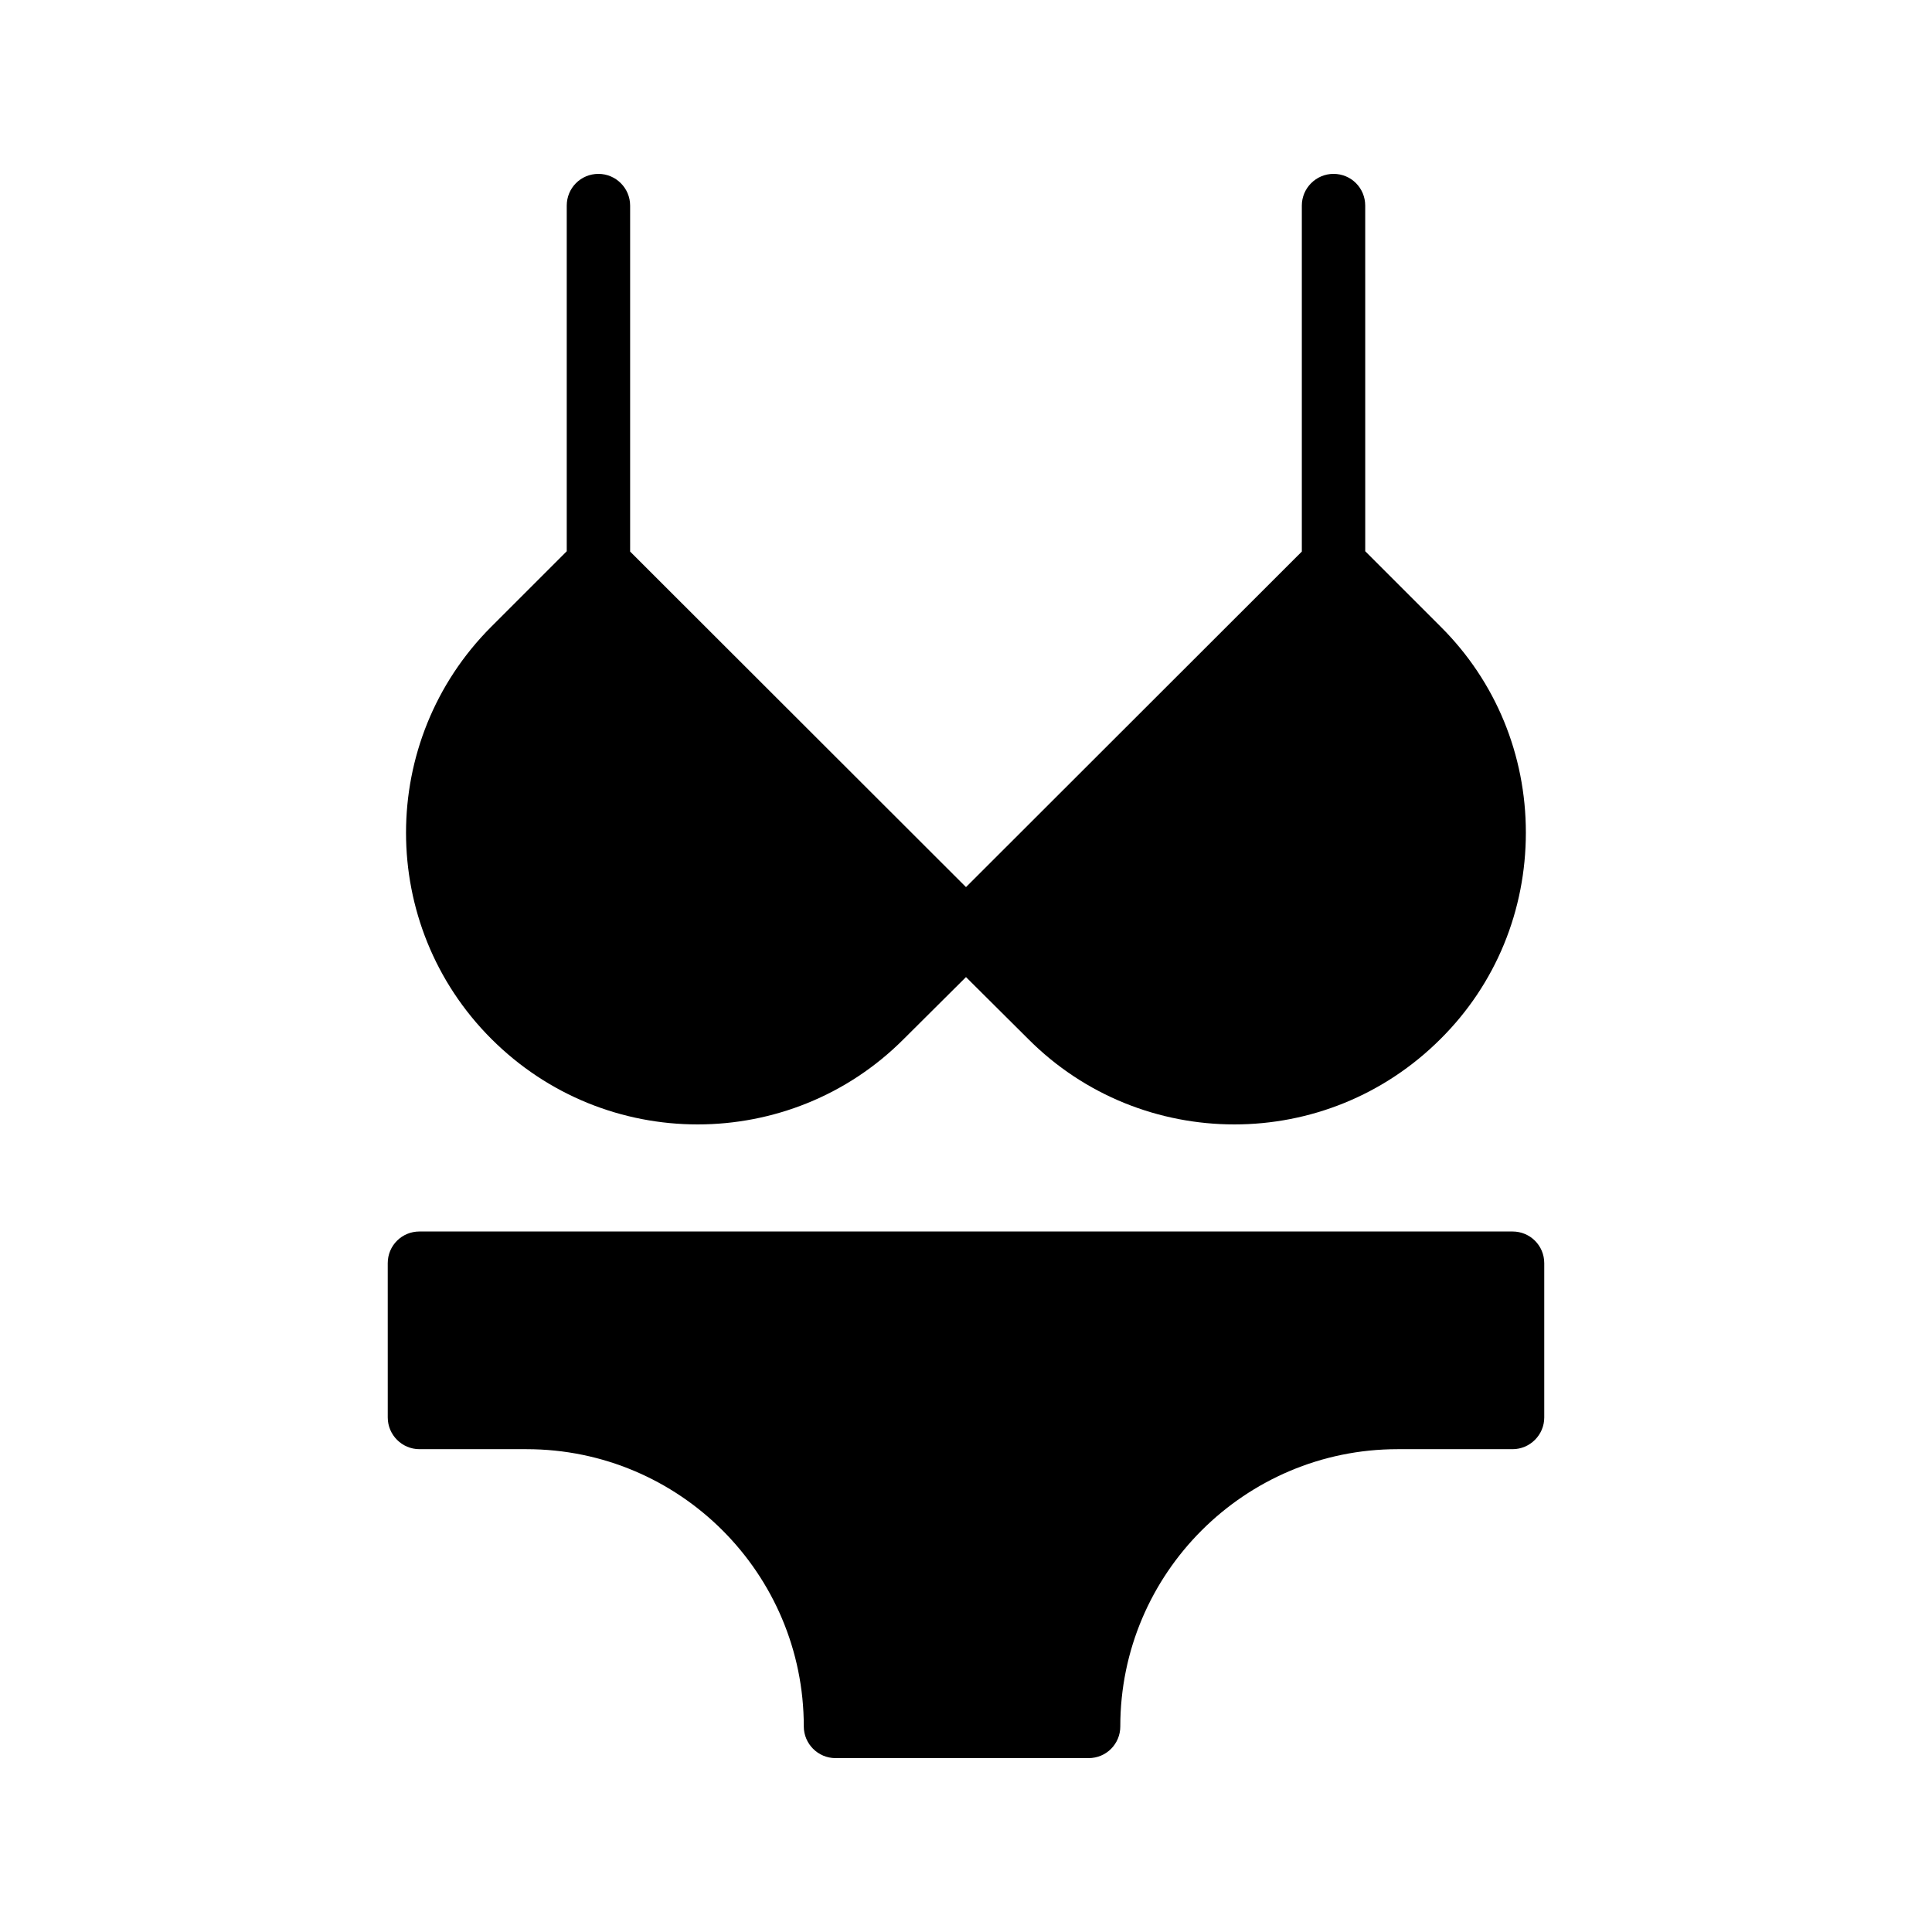
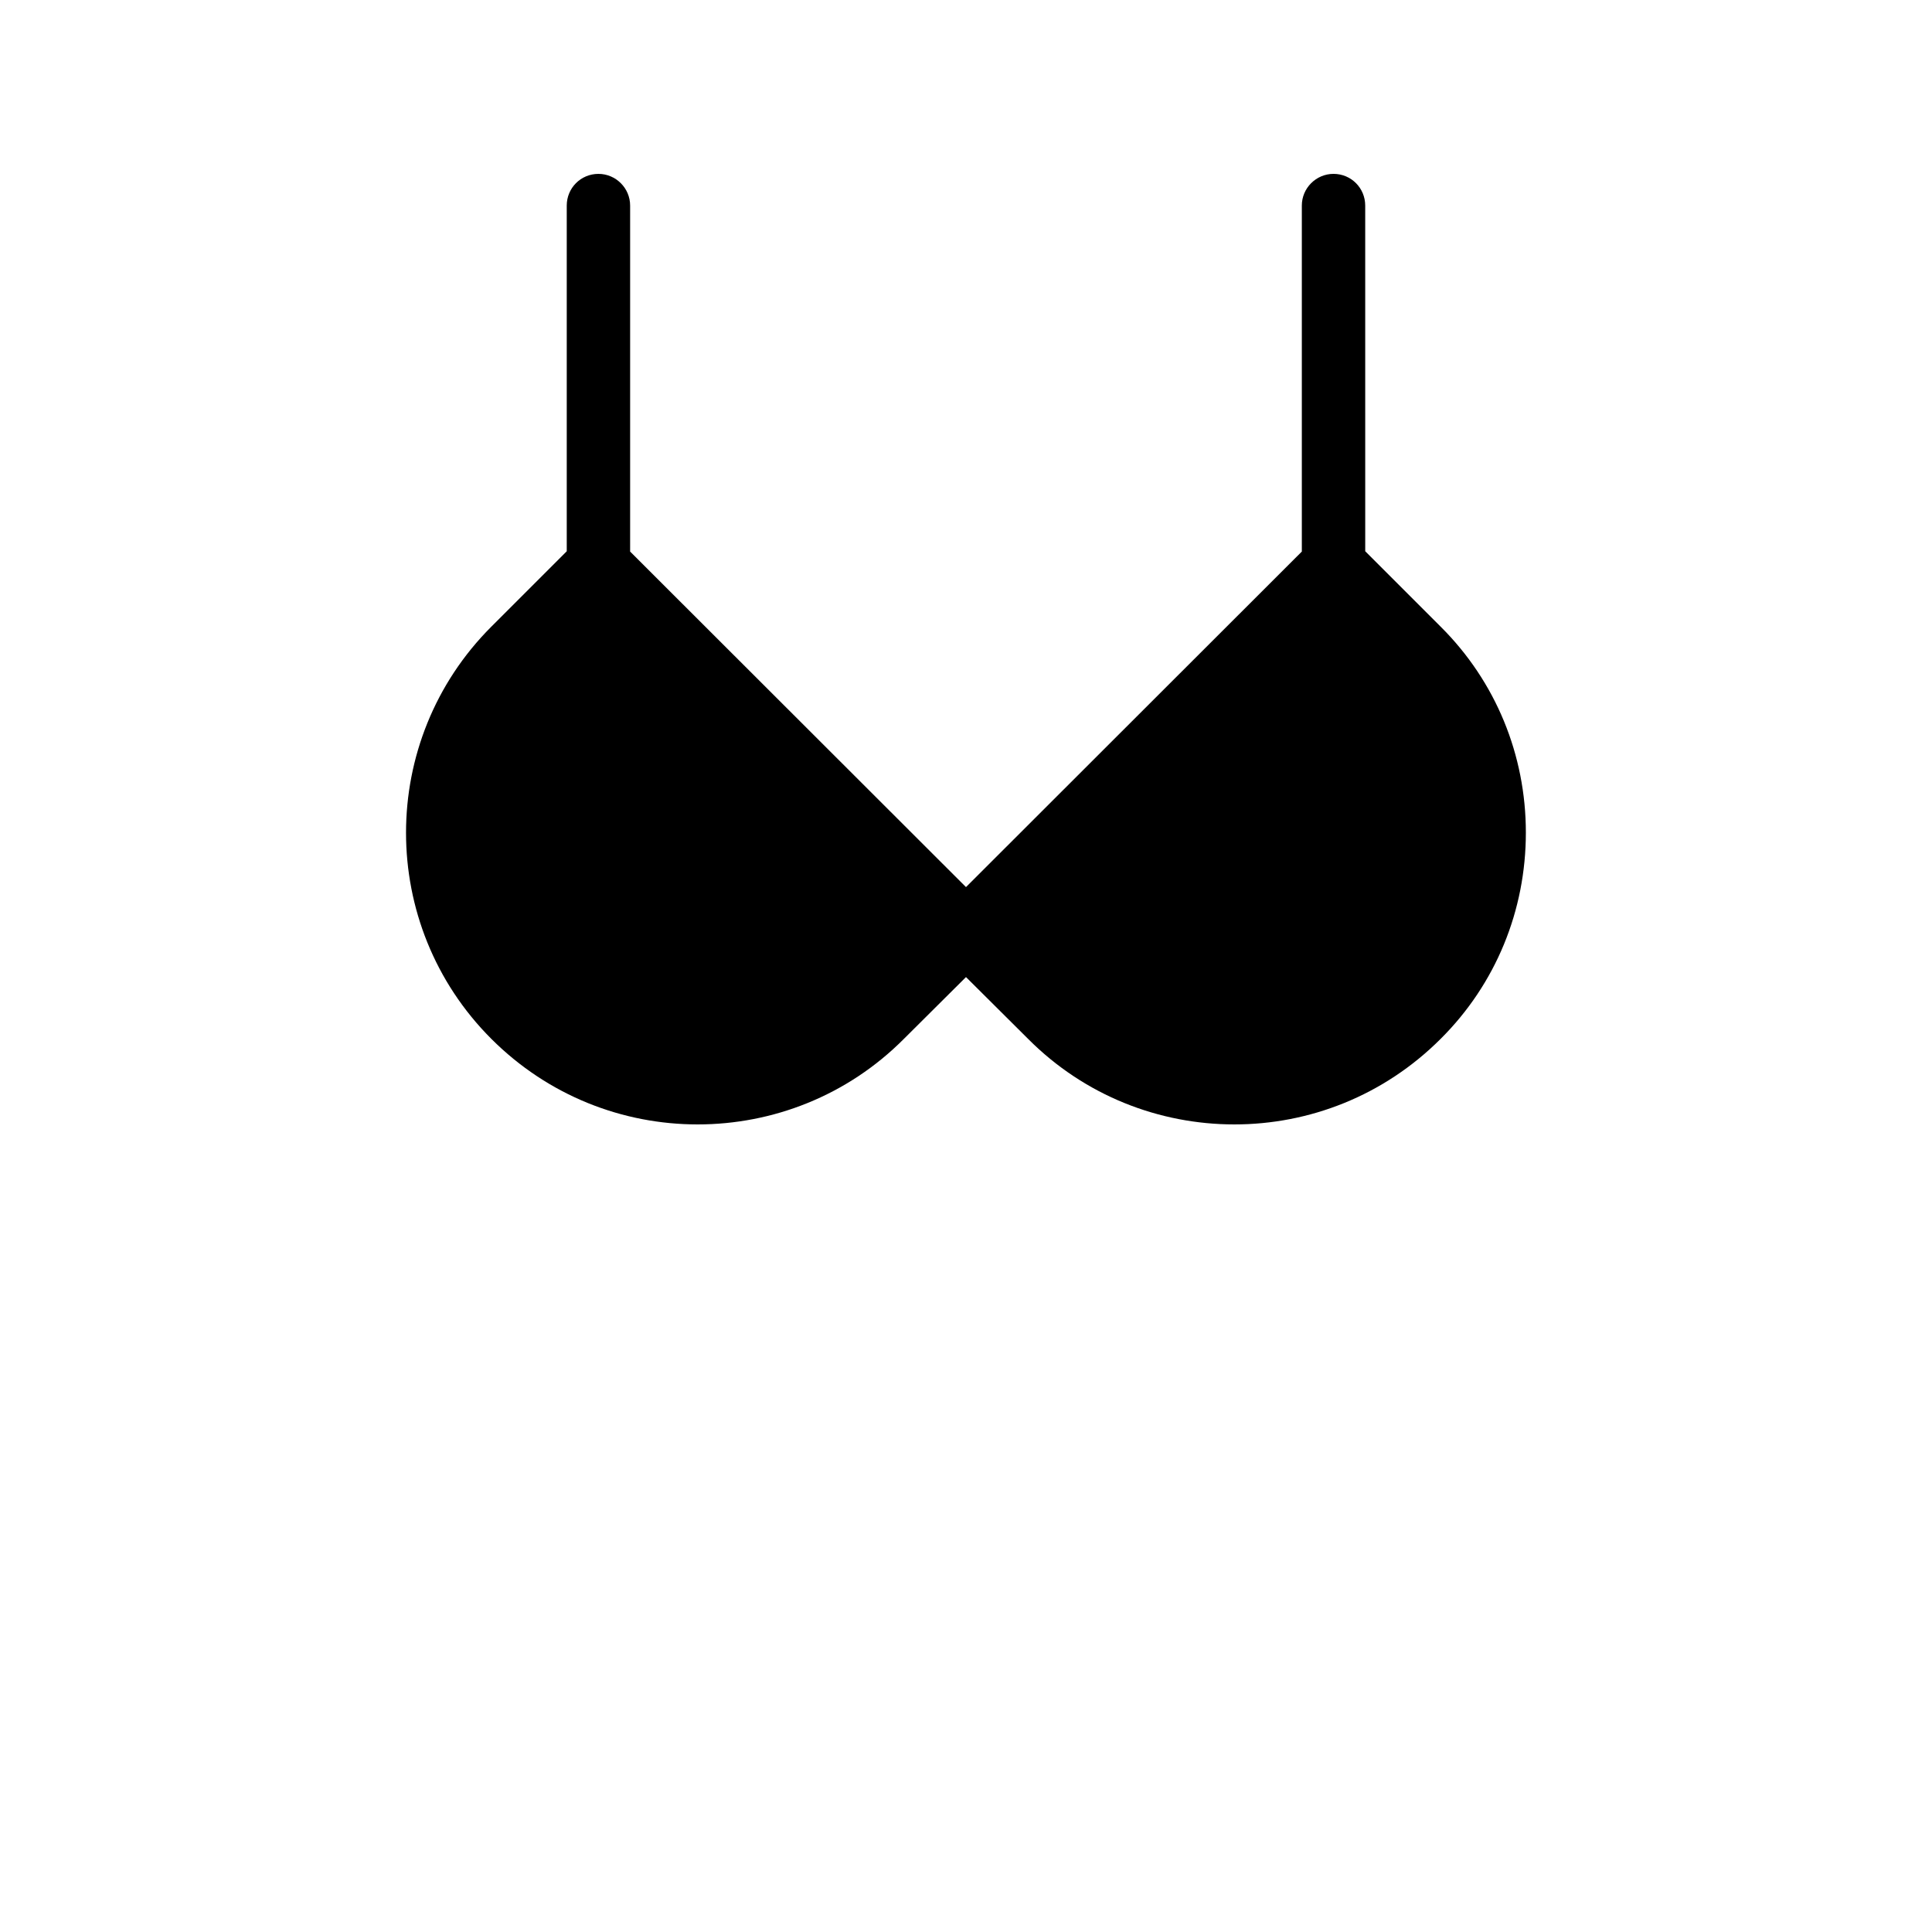
<svg xmlns="http://www.w3.org/2000/svg" fill="#000000" width="800px" height="800px" version="1.1" viewBox="144 144 512 512">
  <g>
-     <path d="m440.89 601.52c0-40.559 33-73.473 73.473-73.473h30.48c4.617 0 8.398-3.777 8.398-8.398v-40.891c0-4.703-3.777-8.398-8.398-8.398h-289.69c-4.617 0-8.398 3.695-8.398 8.398l0.004 40.891c0 4.617 3.777 8.398 8.398 8.398h28.383c40.559 0 73.473 32.914 73.473 73.473 0 4.617 3.777 8.398 8.398 8.398h67.09c4.695-0.004 8.391-3.781 8.391-8.398z" />
    <path d="m310.99 290.17v-91.691c0-4.617-3.777-8.398-8.398-8.398-4.703 0-8.398 3.777-8.398 8.398v91.609l-19.984 19.984c-30.145 30.145-30.145 79.098 0 109.24 15.117 15.113 34.852 22.672 54.668 22.672s39.633-7.559 54.664-22.672l16.457-16.375 16.457 16.375c15.031 15.113 34.848 22.672 54.664 22.672s39.547-7.559 54.664-22.672c14.609-14.527 22.586-34.008 22.586-54.664 0-20.574-7.977-40.055-22.586-54.578l-19.984-19.984-0.004-91.609c0-4.617-3.695-8.398-8.398-8.398-4.617 0-8.398 3.777-8.398 8.398v91.691l-89 88.922z" />
  </g>
</svg>